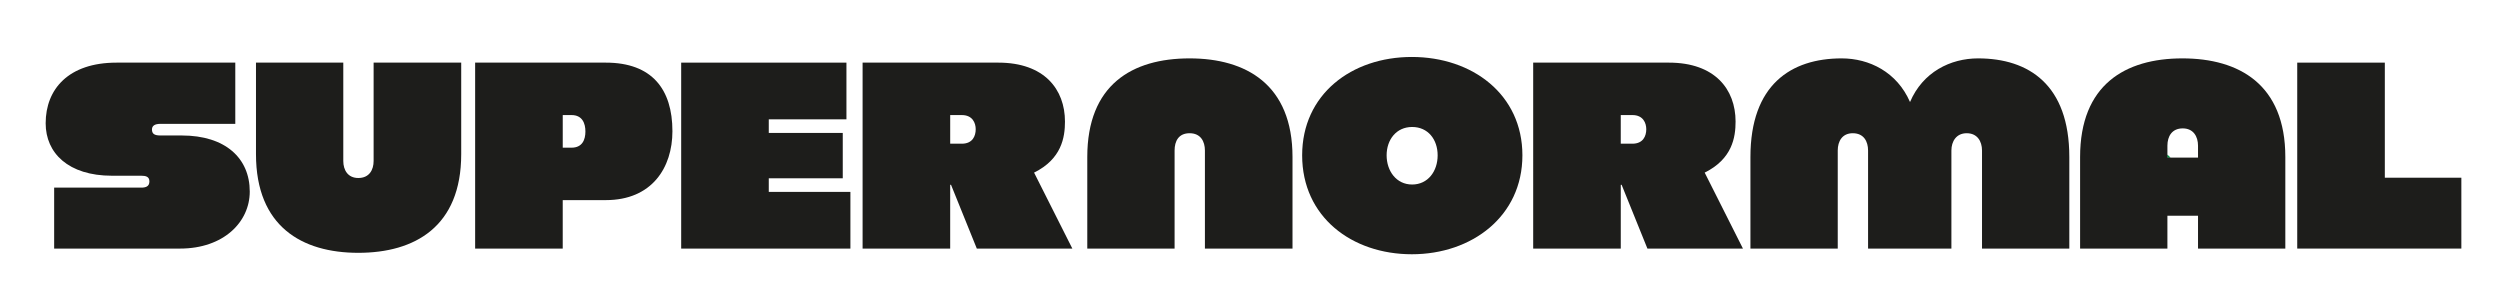
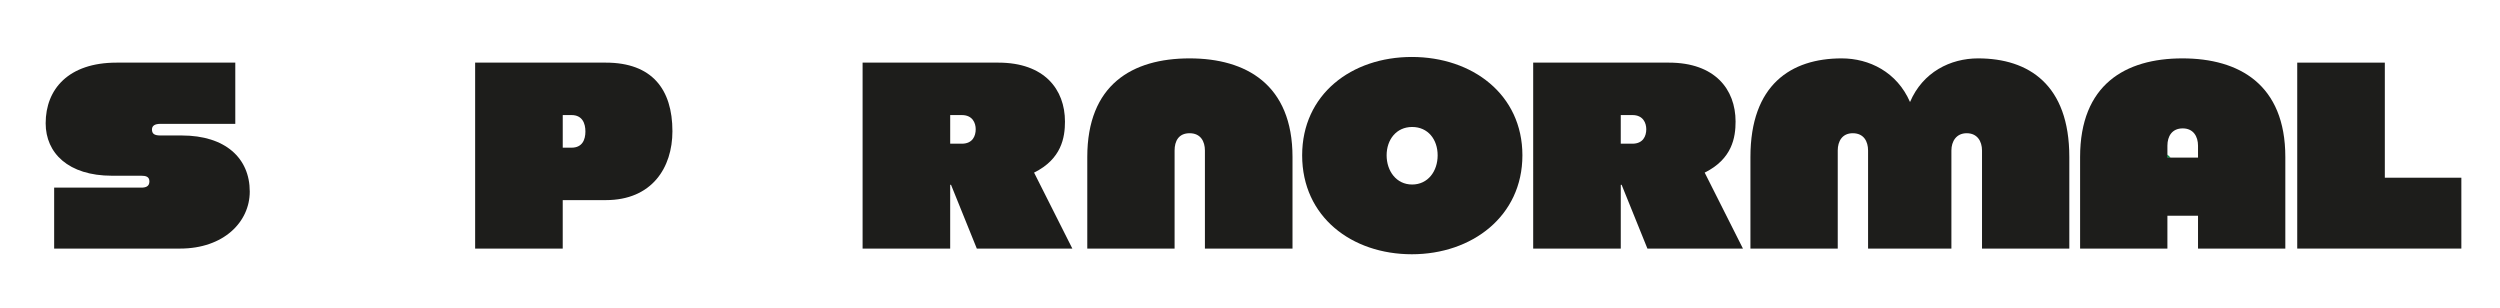
<svg xmlns="http://www.w3.org/2000/svg" id="Ebene_1" version="1.1" viewBox="0 0 1866.93 230.29">
  <defs>
    <style>
      .st0 {
        fill: #1d1d1b;
      }

      .st1 {
        fill: #009540;
      }
    </style>
  </defs>
  <g>
    <path class="st0" d="M718.26,107.31c8.04,0,10.37-5.72,10.37-10.8,0-4.66-2.33-10.58-10.37-10.58h-8.68v21.38h8.68ZM710.21,138.01h-.64v47.63h-65.41V46.77h101.39c34.29,0,49.74,19.9,49.74,44.03,0,11.85-2.54,27.94-23.07,38.1l28.58,56.73h-71.34l-19.26-47.63Z" />
-     <path class="st0" d="M508.69,46.77h123.41v42.34h-58v10.16h55.25v33.87h-55.25v10.16h60.96v42.34h-126.37V46.77Z" />
    <path class="st0" d="M426.8,110.28c8.04,0,10.37-5.93,10.37-12.07s-2.33-12.28-10.37-12.28h-6.56v24.34h6.56ZM354.83,46.77h97.58c34.5,0,49.74,19.9,49.74,51.23,0,27.1-15.24,51.44-49.74,51.44h-32.18v36.2h-65.41V46.77Z" />
-     <path class="st0" d="M191.16,115.14V46.77h65.2v73.45c0,6.77,3.39,12.7,11.22,12.7,8.26,0,11.43-6.14,11.43-12.7V46.77h65.41v68.37c0,54.19-34.72,73.66-76.84,73.66s-76.42-19.69-76.42-73.66Z" />
    <path class="st0" d="M40.44,140.12h64.99c3.39,0,6.14-.85,6.14-4.66,0-3.6-2.75-4.23-6.14-4.23h-21.8c-32.6,0-49.53-16.93-49.53-39.16,0-25.61,17.15-45.3,52.92-45.3h88.69v45.72h-55.88c-4.02,0-6.35,1.27-6.35,4.23,0,3.39,2.12,4.45,6.35,4.45h15.88c32.6,0,50.8,16.93,50.8,41.91,0,22.65-19.47,42.55-52.07,42.55H40.44v-45.51Z" />
  </g>
  <g>
    <path class="st0" d="M1715.51,46.77h65.41v85.94h57.15v52.92h-122.56V46.77Z" />
    <g>
      <path class="st1" d="M1618.38,115.44c1.02.65,1.87,1.47,2.58,2.42h-2.58v-2.42Z" />
      <path class="st0" d="M1641.42,117.68v-8.89c0-6.77-3.39-12.91-11.43-12.91s-11.43,5.93-11.43,12.91v8.89h22.86ZM1629.78,43.6c42.33,0,76.84,19.48,76.84,73.67v68.37h-65.2v-24.55h-22.86v24.55h-65.2v-68.37c0-53.98,33.66-73.67,76.42-73.67Z" />
    </g>
    <path class="st0" d="M1375.33,43.6c20.53,0,41.28,10.16,51.02,32.6,9.52-22.44,30.27-32.6,50.8-32.6,37.89,0,68.16,19.69,68.16,73.67v68.37h-65.2v-73.24c0-6.99-3.6-12.91-11.43-12.91s-11.43,6.14-11.43,12.91v73.24h-62.23v-73.24c0-6.77-3.18-12.91-11.43-12.91-7.83,0-11.22,5.93-11.22,12.91v73.24h-65.2v-68.37c0-53.98,30.27-73.67,68.16-73.67Z" />
    <path class="st0" d="M1219.02,107.31c8.04,0,10.37-5.72,10.37-10.8,0-4.66-2.33-10.59-10.37-10.59h-8.68v21.38h8.68ZM1210.98,138.01h-.63v47.63h-65.41V46.77h101.39c34.29,0,49.75,19.9,49.75,44.03,0,11.85-2.54,27.94-23.07,38.1l28.58,56.73h-71.34l-19.26-47.63Z" />
    <path class="st0" d="M1054.54,137.79c11.85,0,19.05-9.95,19.05-21.8s-7.2-21.17-19.05-21.17-19.05,9.53-19.05,21.17,7.2,21.8,19.05,21.8ZM972.41,115.99c0-45.51,36.83-73.45,81.92-73.45s82.56,27.94,82.56,73.45-37.68,73.88-82.56,73.88-81.92-27.94-81.92-73.88Z" />
    <path class="st0" d="M888.37,43.6c42.12,0,76.84,19.48,76.84,73.67v68.37h-65.41v-73.24c0-6.77-3.18-12.91-11.43-12.91s-11.22,5.93-11.22,12.91v73.24h-65.2v-68.37c0-53.98,33.45-73.67,76.42-73.67Z" />
  </g>
</svg>